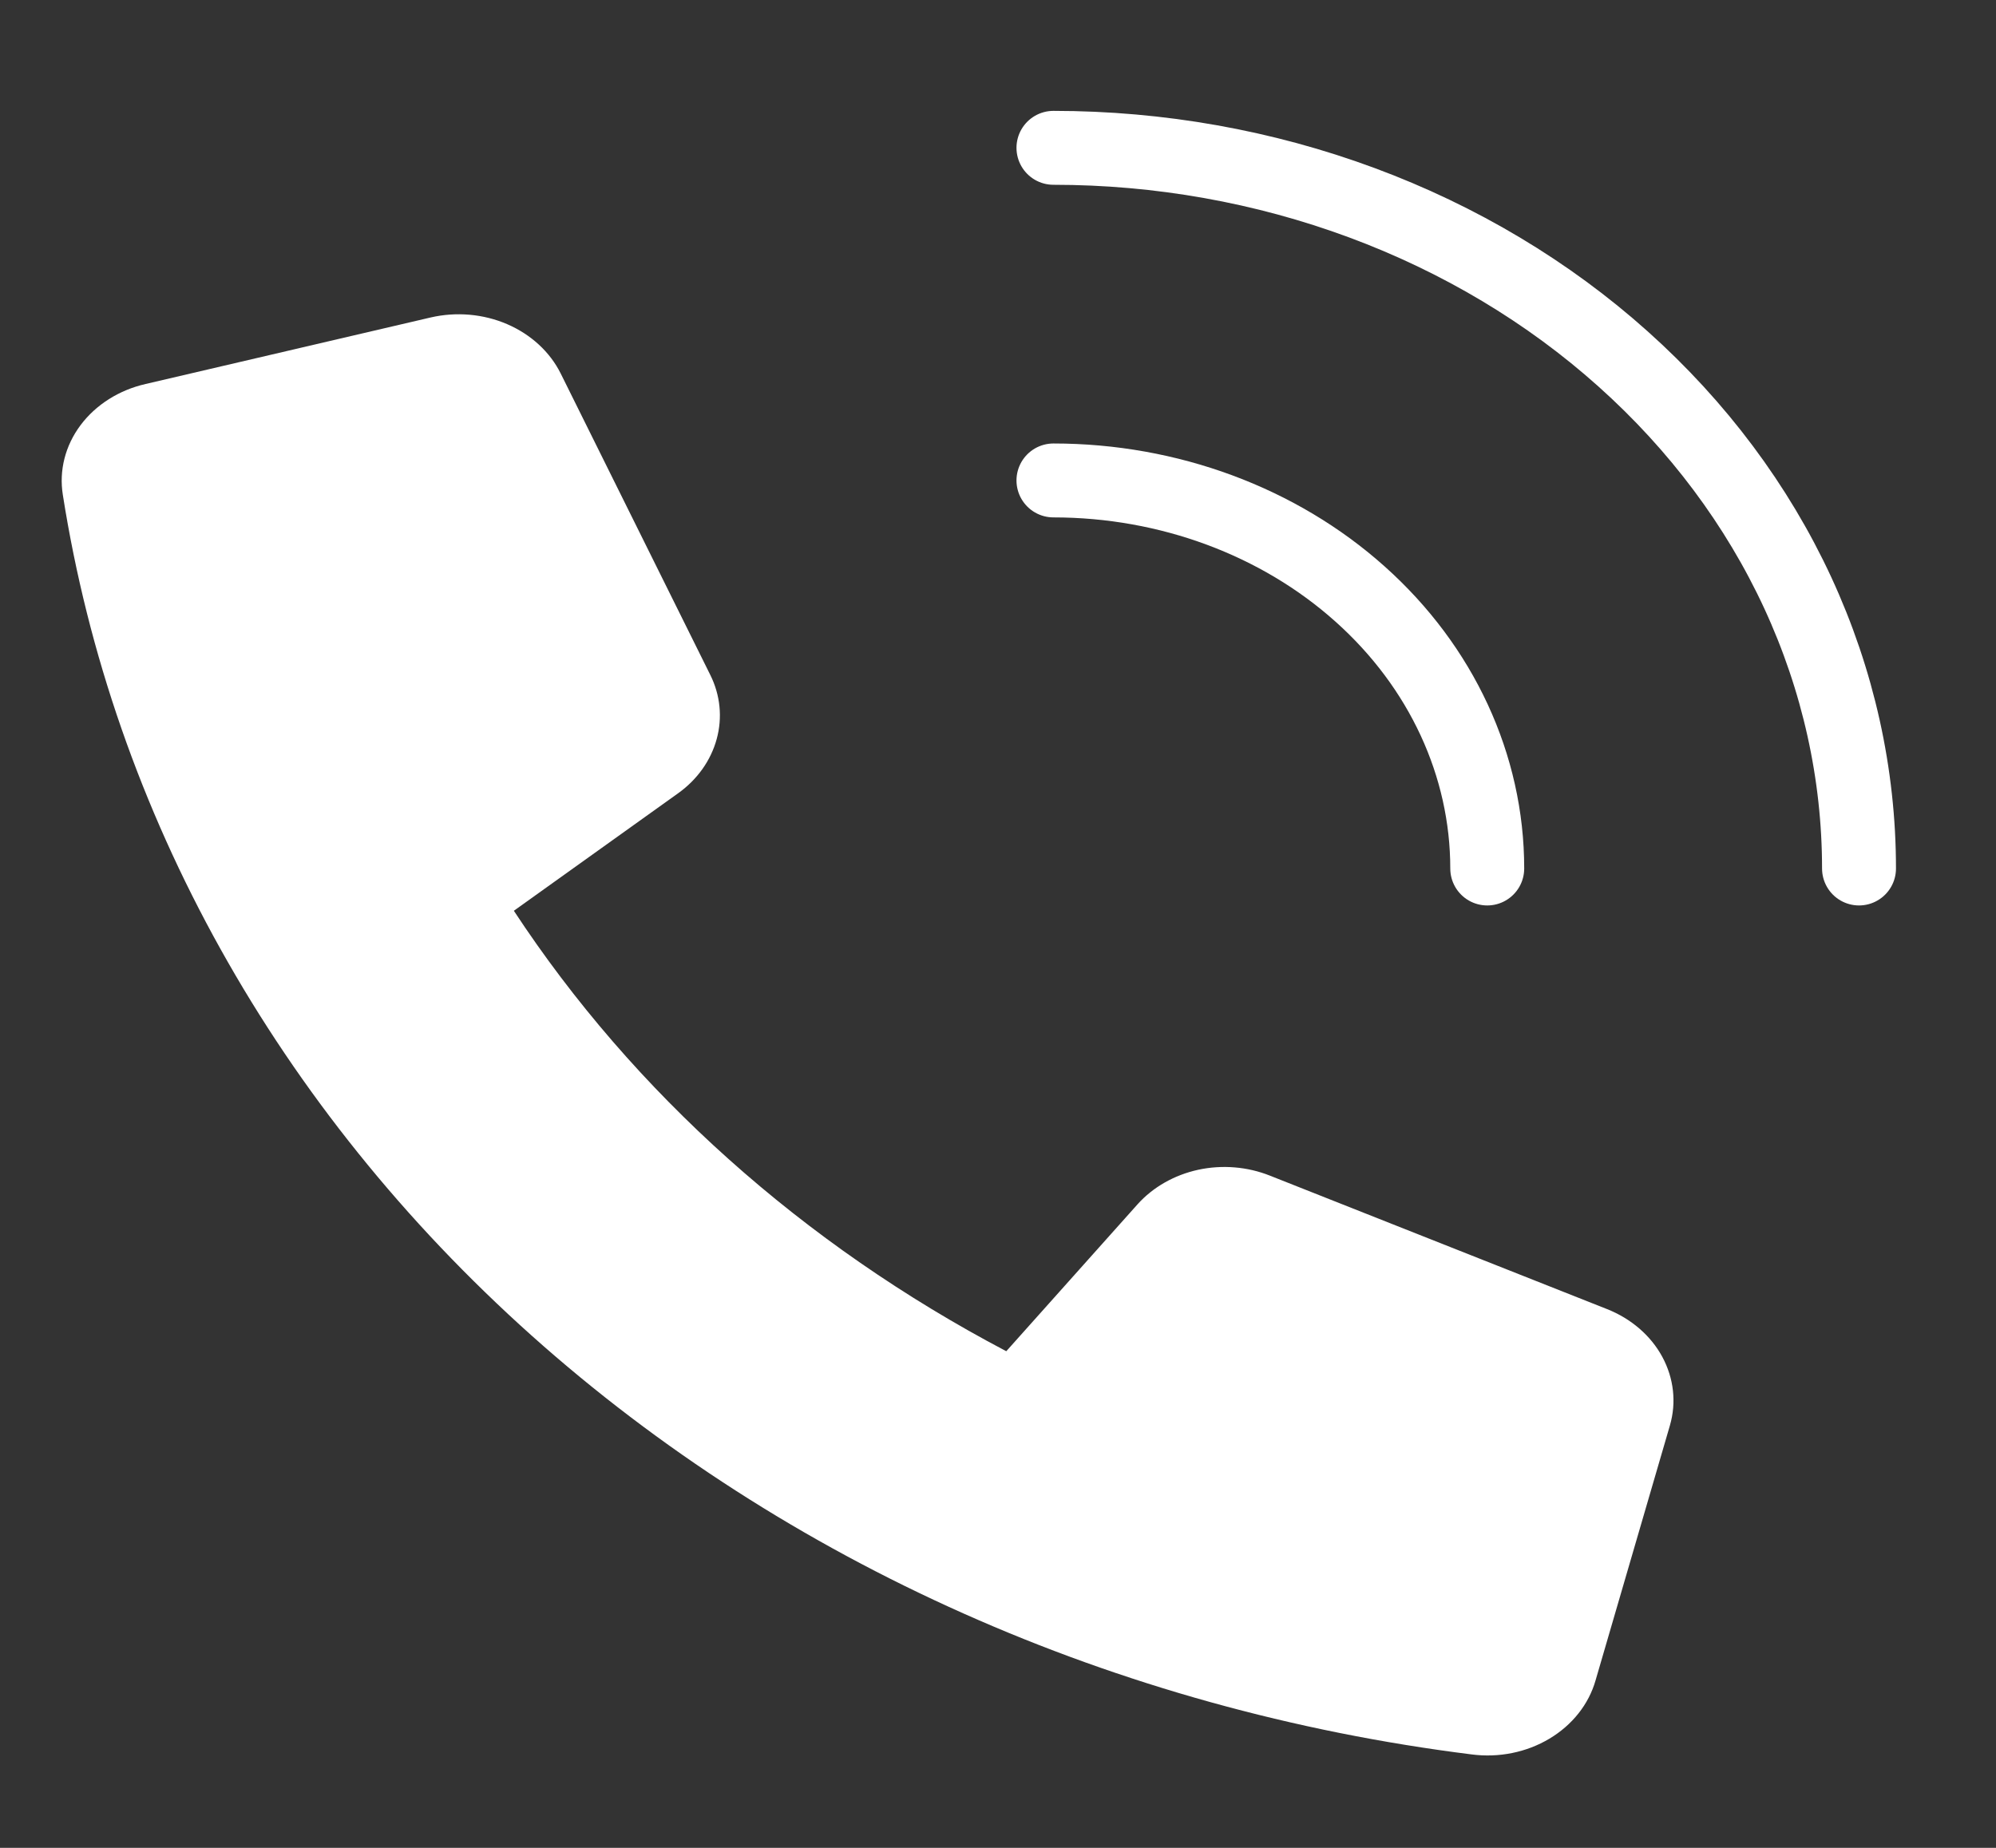
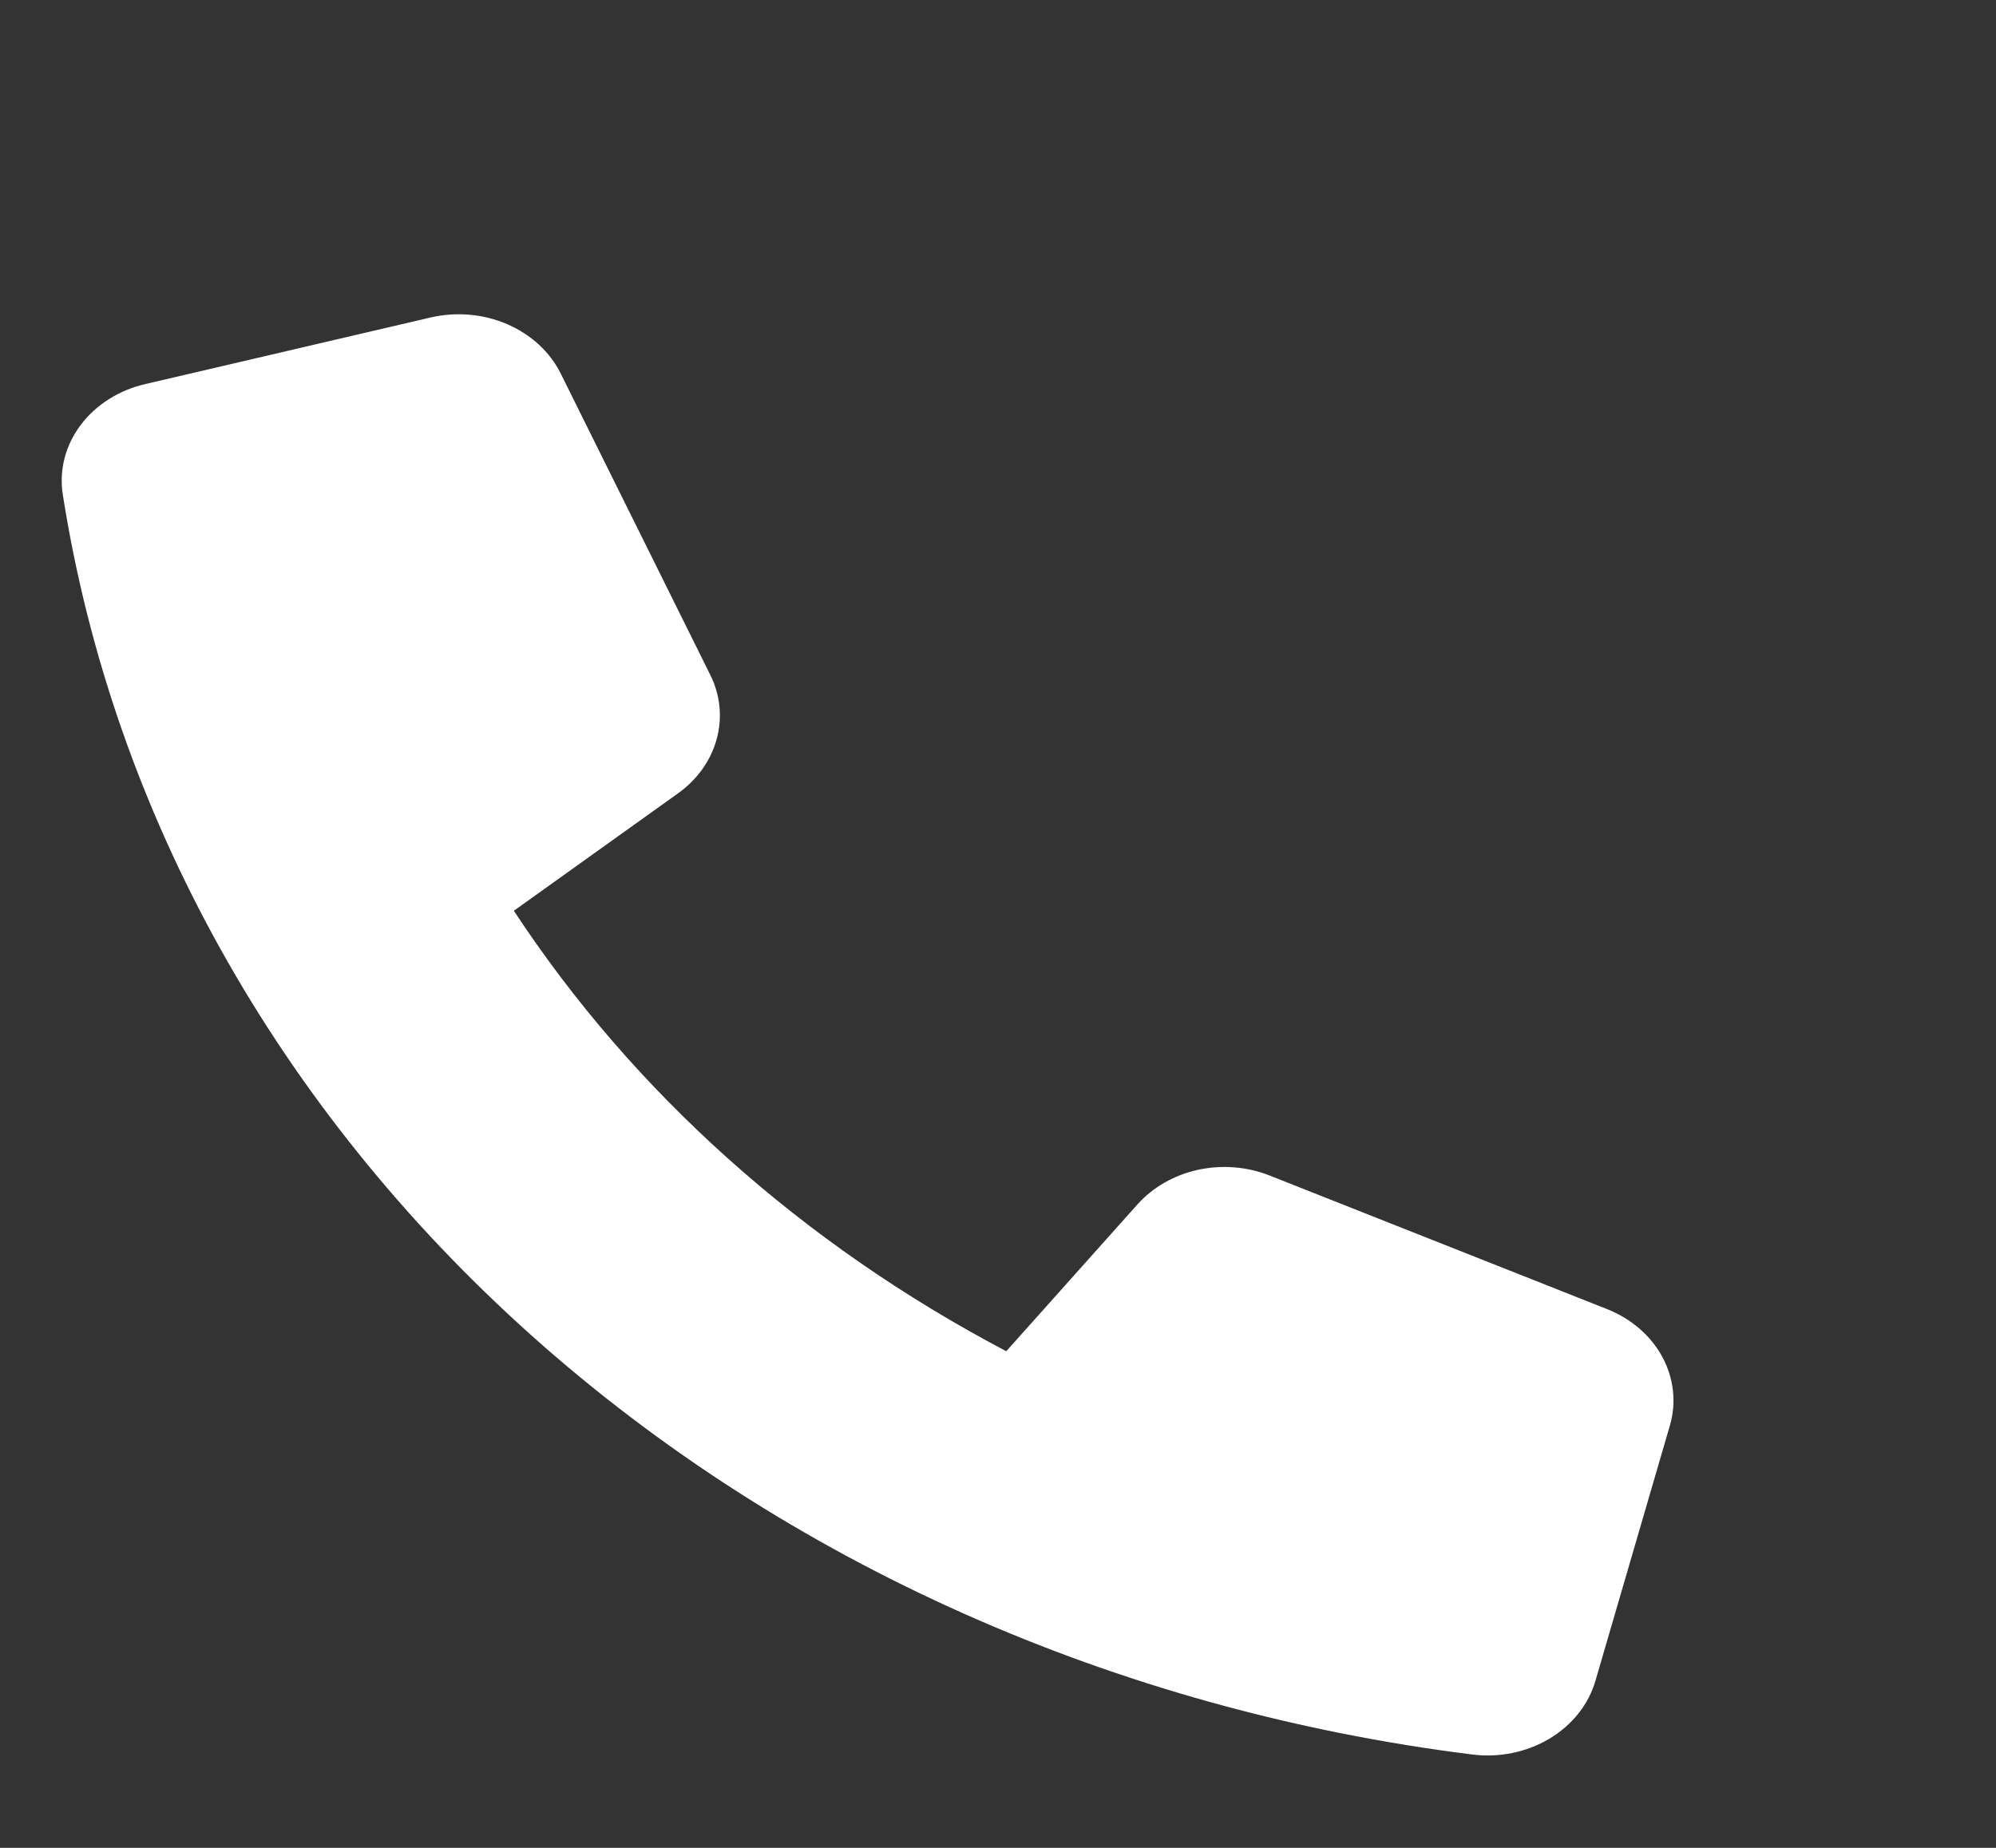
<svg xmlns="http://www.w3.org/2000/svg" width="27" height="25" viewBox="0 0 27 25" fill="none">
  <rect x="0" y="0" width="27" height="25" fill="#333333" stroke="none" />
  <path d="M15.387 16.294L13.612 18.281C10.861 16.834 8.568 14.783 6.951 12.322L9.172 10.733C9.433 10.547 9.616 10.288 9.695 9.998C9.774 9.709 9.744 9.404 9.608 9.131L7.585 5.054C7.44 4.762 7.183 4.525 6.861 4.386C6.539 4.247 6.172 4.215 5.826 4.295L1.97 5.195C1.61 5.277 1.296 5.476 1.089 5.753C0.882 6.03 0.797 6.365 0.85 6.695C1.527 11.002 3.753 14.994 7.191 18.069C10.63 21.143 15.093 23.133 19.907 23.736C20.275 23.784 20.65 23.708 20.959 23.523C21.269 23.338 21.491 23.057 21.583 22.735L22.589 19.285C22.679 18.975 22.642 18.647 22.487 18.359C22.332 18.071 22.067 17.842 21.741 17.712L17.177 15.905C16.873 15.784 16.532 15.756 16.208 15.826C15.884 15.897 15.596 16.061 15.387 16.294Z" fill="white" />
-   <path d="M14.25 6.5C15.806 6.5 17.299 7.053 18.399 8.038C19.5 9.022 20.118 10.358 20.118 11.75" stroke="white" stroke-linecap="round" stroke-linejoin="round" />
-   <path d="M14.25 2C15.681 2 17.098 2.252 18.42 2.742C19.742 3.232 20.944 3.95 21.955 4.856C22.967 5.761 23.77 6.836 24.318 8.019C24.865 9.202 25.147 10.47 25.147 11.75" stroke="white" stroke-linecap="round" stroke-linejoin="round" />
</svg>